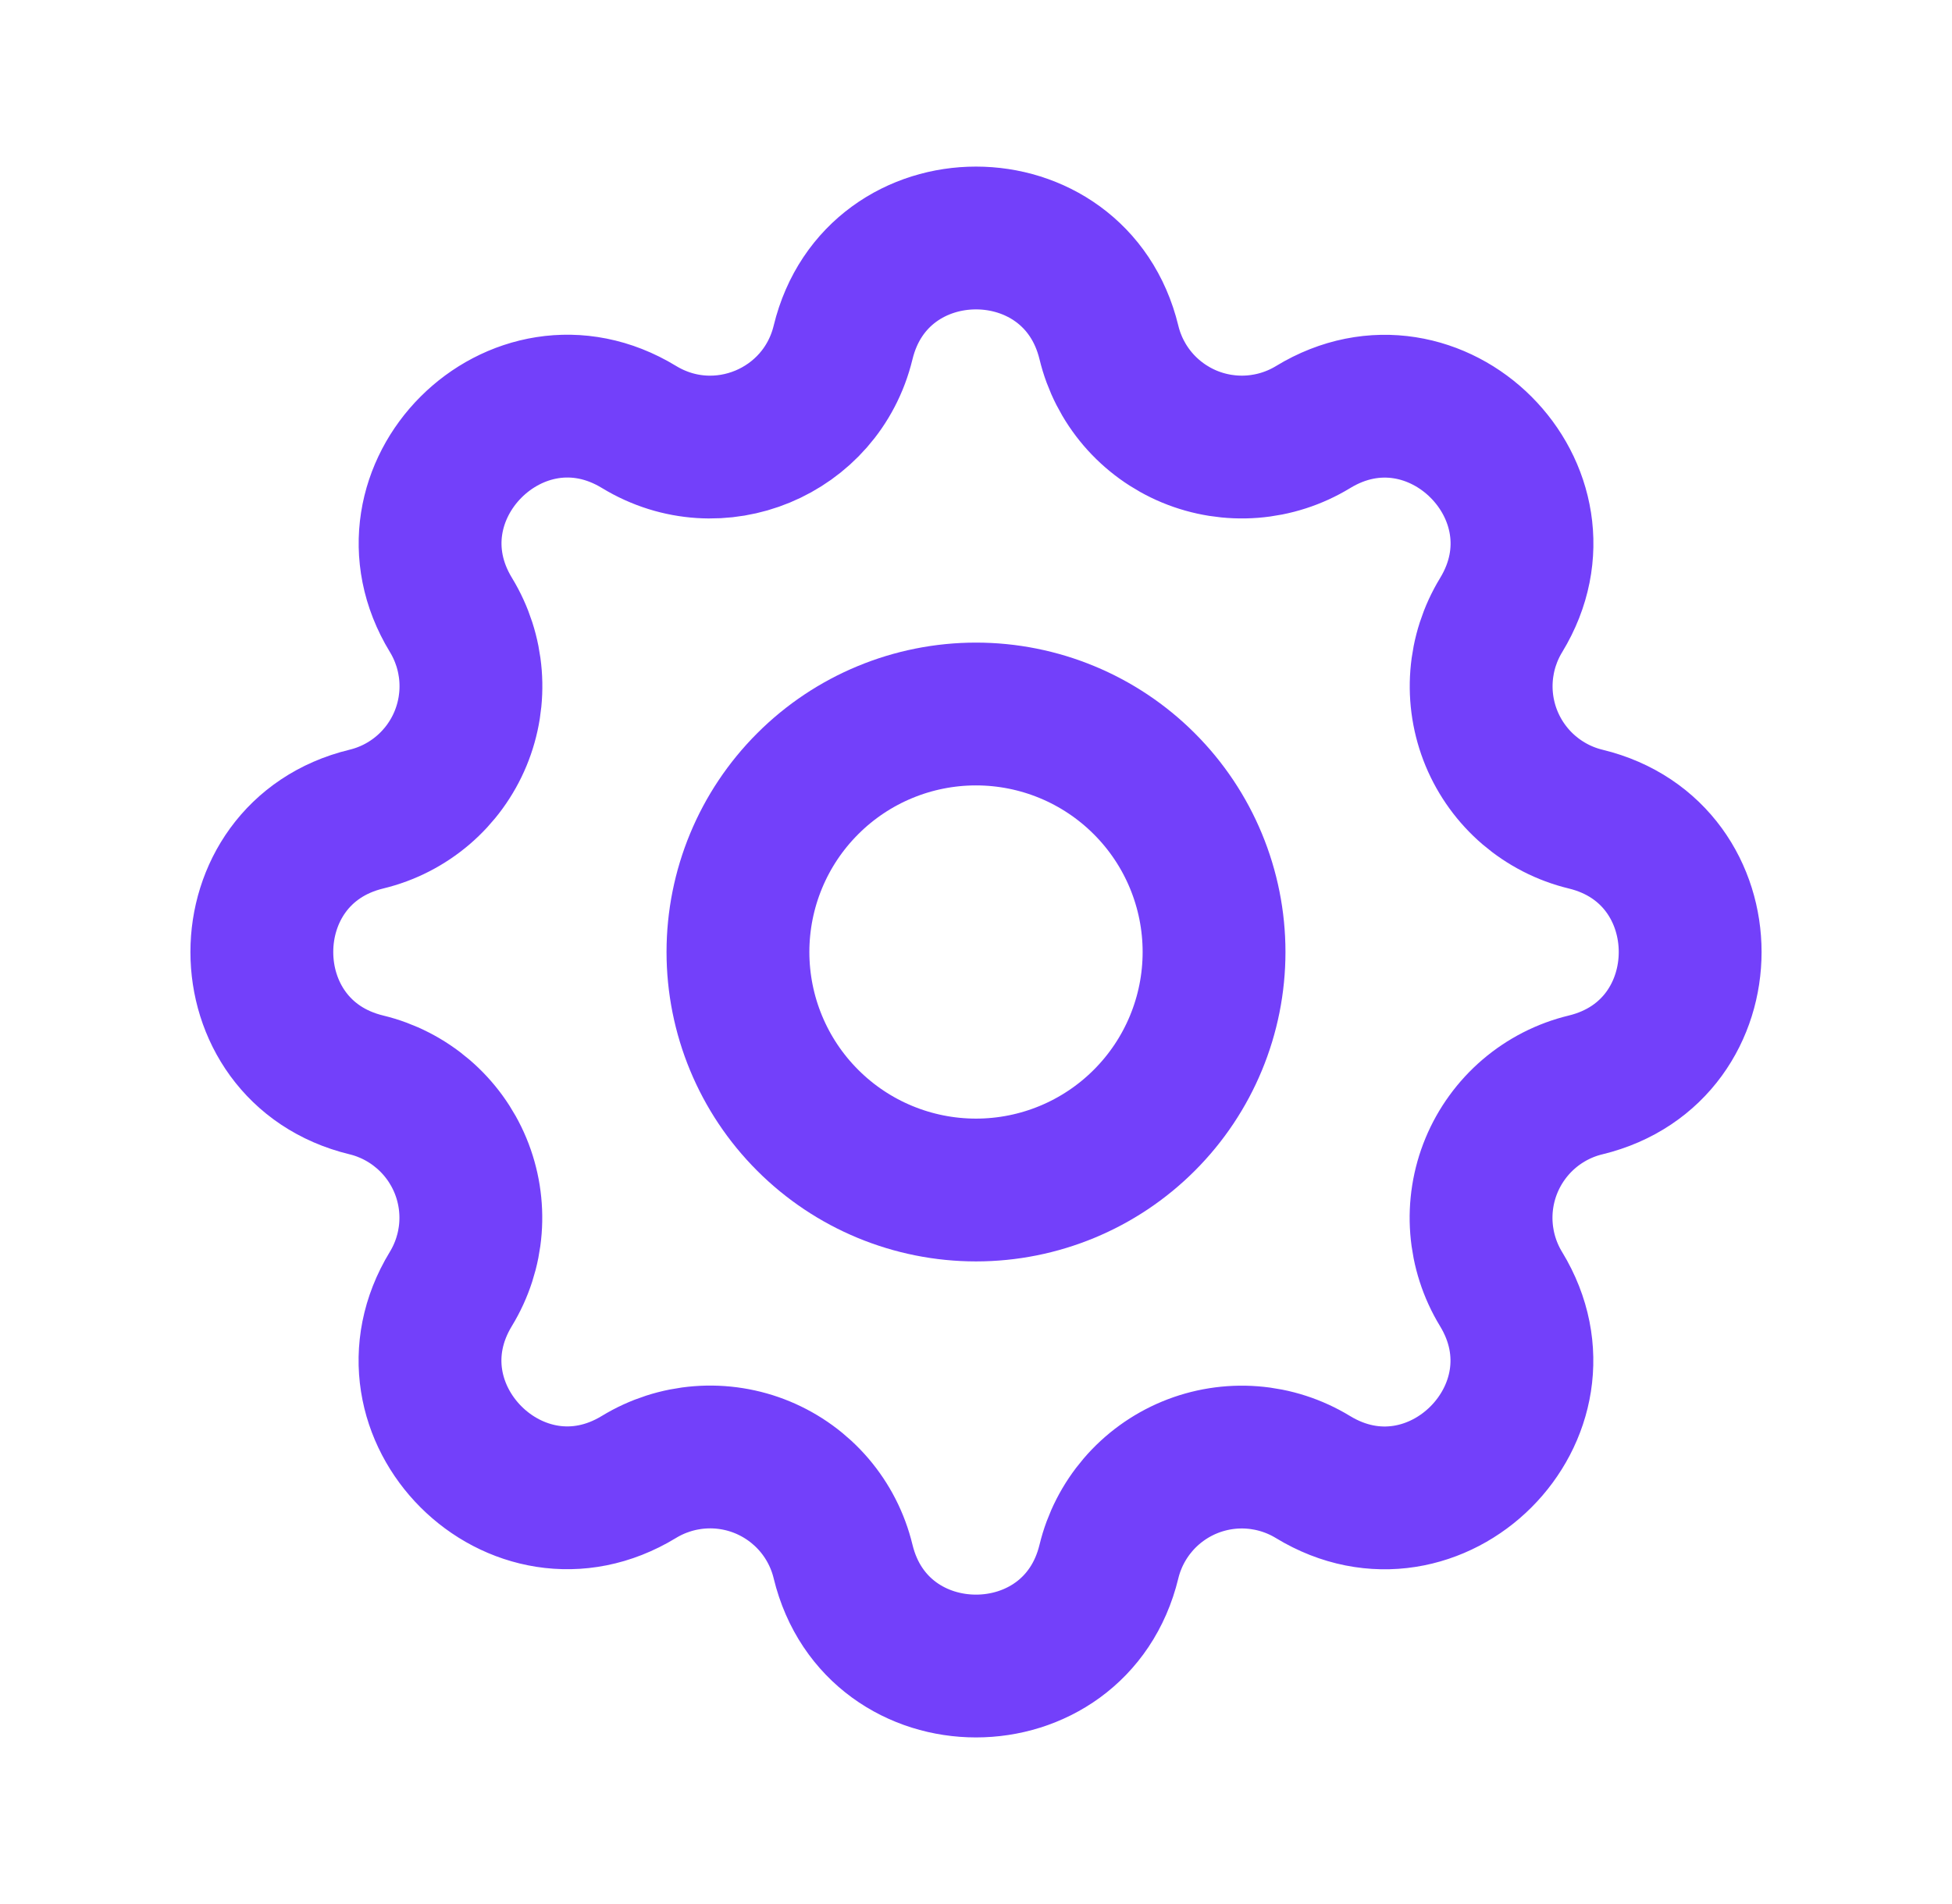
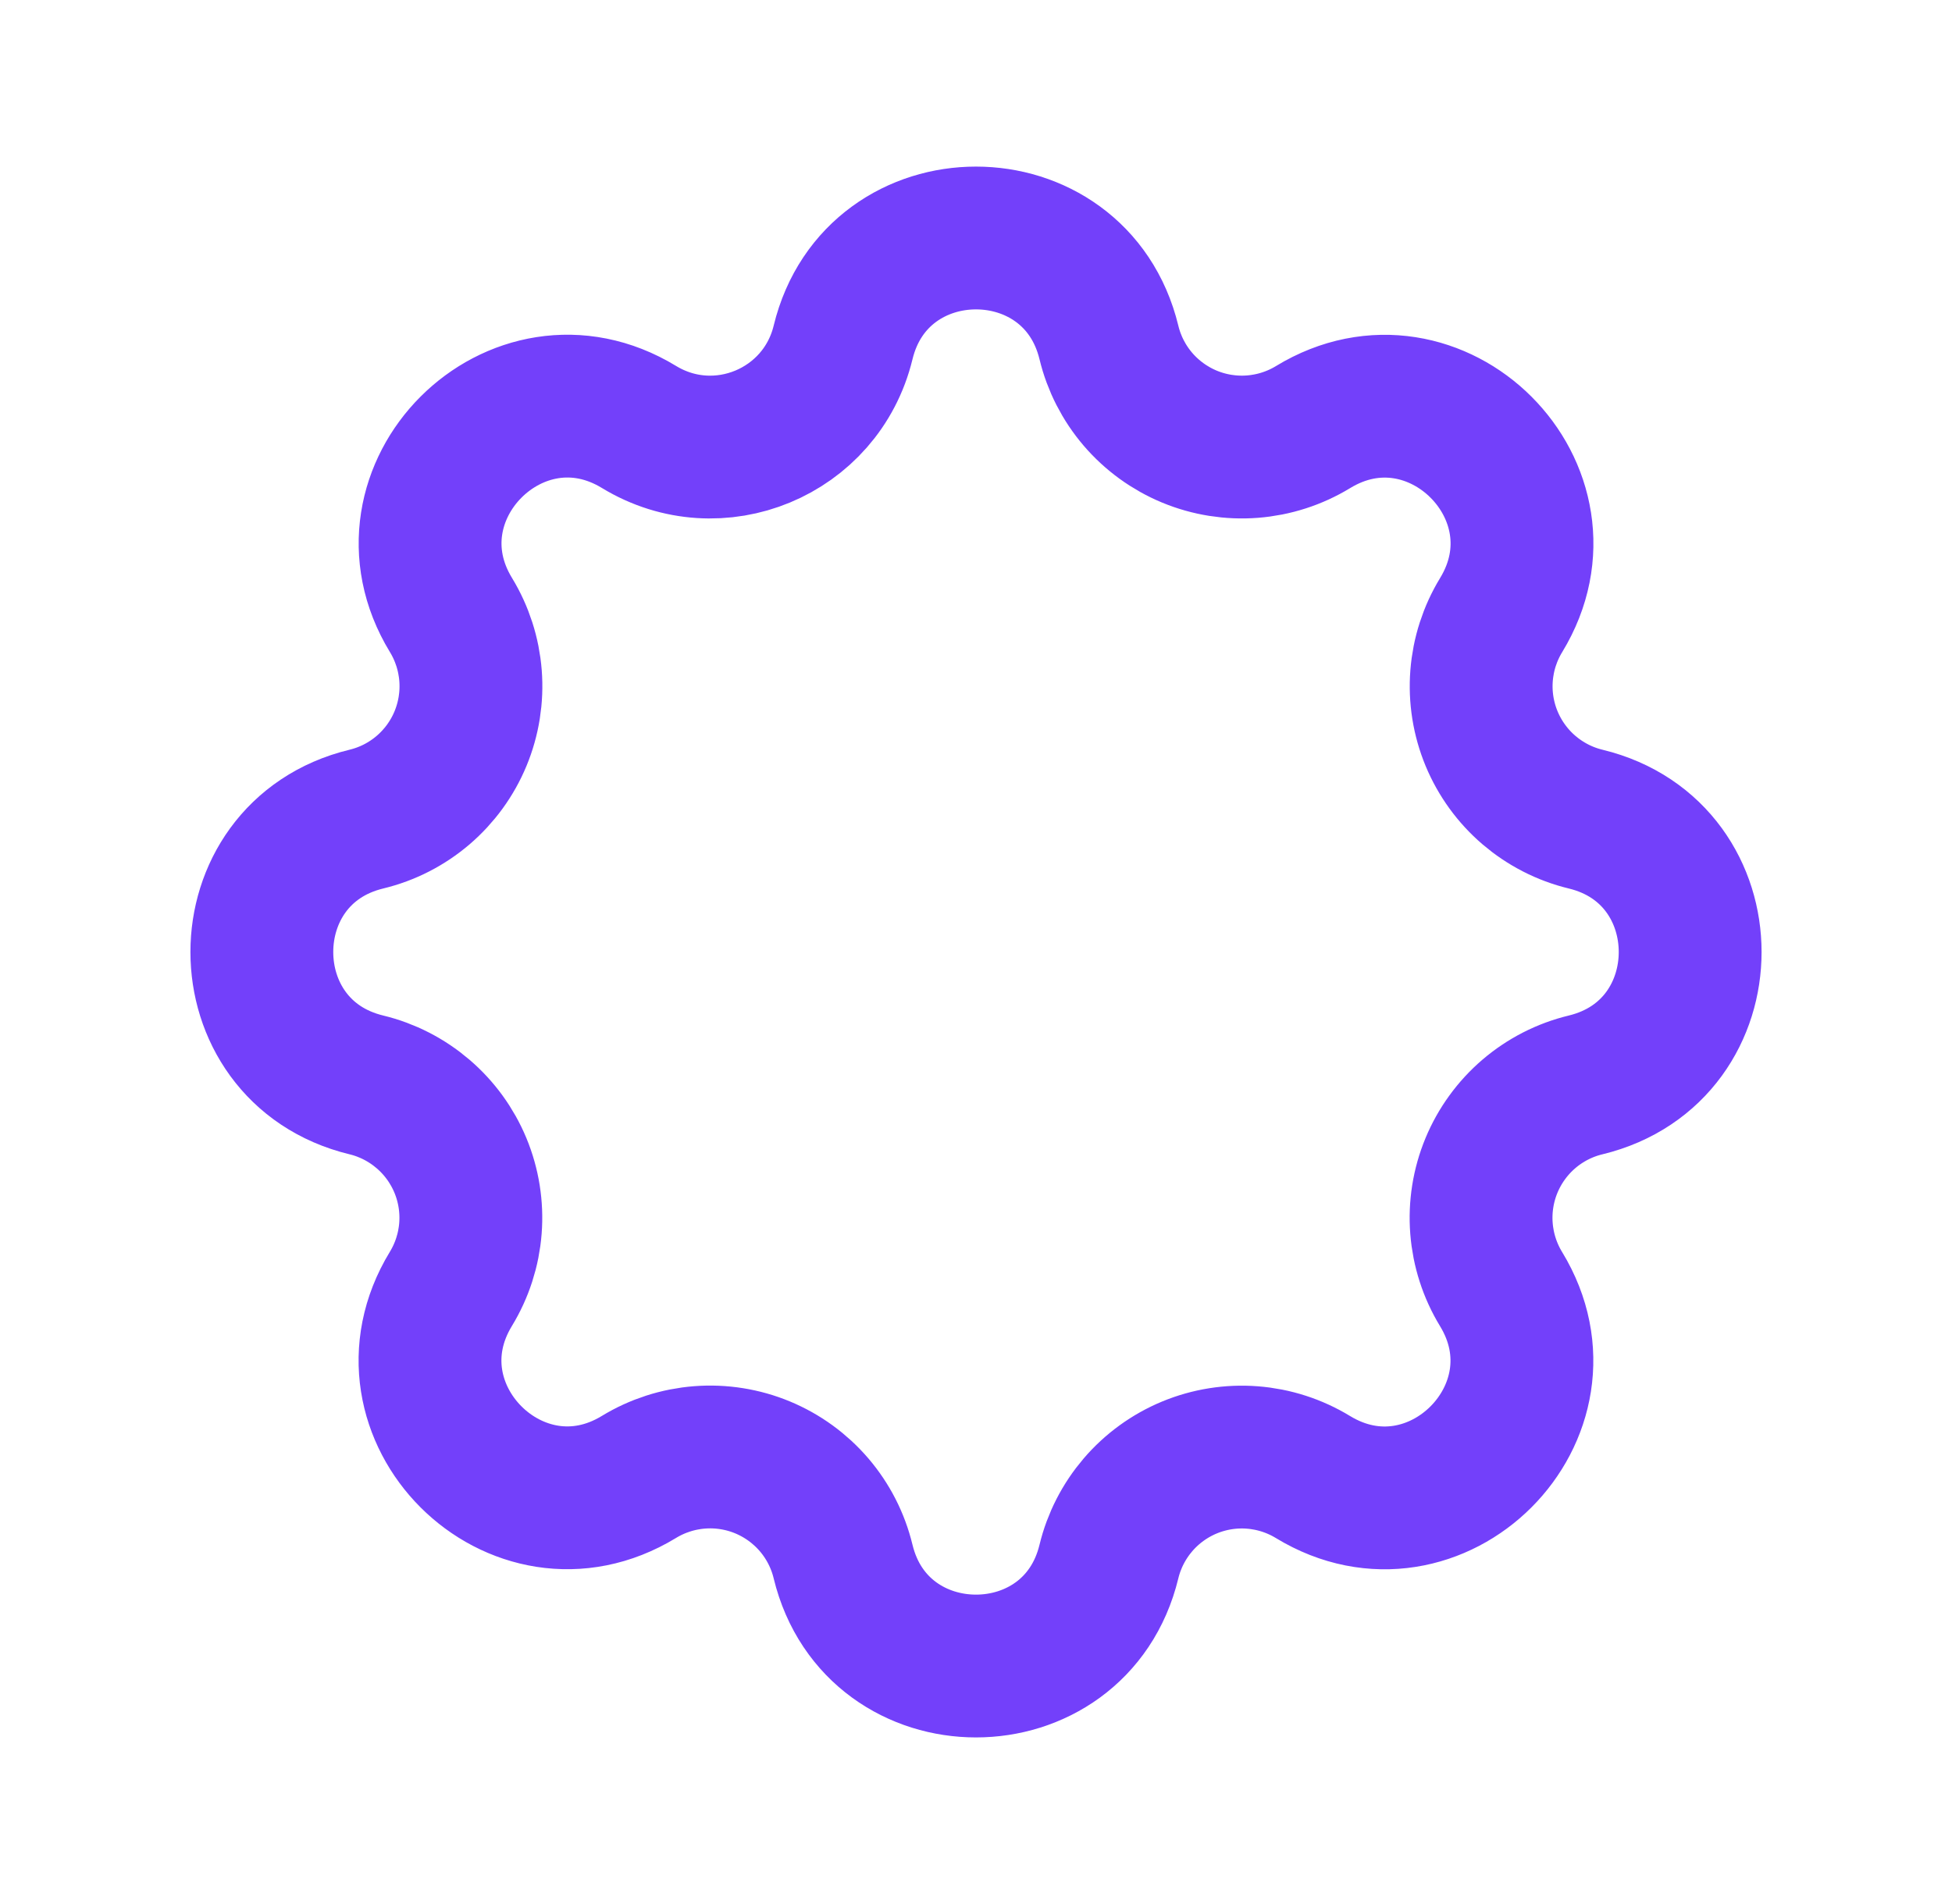
<svg xmlns="http://www.w3.org/2000/svg" width="41" height="40" viewBox="0 0 41 40" fill="none">
  <g clip-path="url(#clip0_1658_42253)">
    <path d="M17.708 7.195C18.418 4.268 22.582 4.268 23.292 7.195C23.398 7.635 23.607 8.043 23.901 8.387C24.195 8.73 24.567 9 24.984 9.173C25.402 9.346 25.855 9.418 26.306 9.383C26.757 9.348 27.194 9.207 27.58 8.972C30.152 7.405 33.097 10.348 31.53 12.922C31.295 13.308 31.154 13.744 31.119 14.195C31.084 14.645 31.156 15.098 31.329 15.516C31.502 15.933 31.771 16.304 32.114 16.598C32.458 16.892 32.866 17.102 33.305 17.208C36.232 17.918 36.232 22.082 33.305 22.792C32.865 22.898 32.457 23.107 32.113 23.401C31.77 23.695 31.5 24.067 31.327 24.484C31.154 24.902 31.082 25.355 31.117 25.806C31.152 26.257 31.293 26.694 31.528 27.08C33.095 29.652 30.152 32.597 27.578 31.03C27.192 30.795 26.756 30.654 26.305 30.619C25.855 30.584 25.402 30.656 24.984 30.829C24.567 31.002 24.196 31.271 23.902 31.614C23.608 31.958 23.398 32.366 23.292 32.805C22.582 35.732 18.418 35.732 17.708 32.805C17.602 32.365 17.393 31.957 17.099 31.613C16.805 31.27 16.433 31 16.016 30.827C15.598 30.654 15.145 30.582 14.694 30.617C14.243 30.652 13.806 30.793 13.42 31.028C10.848 32.595 7.903 29.652 9.47 27.078C9.705 26.692 9.846 26.256 9.881 25.805C9.916 25.355 9.844 24.902 9.671 24.484C9.498 24.067 9.229 23.696 8.885 23.402C8.542 23.108 8.134 22.898 7.695 22.792C4.768 22.082 4.768 17.918 7.695 17.208C8.135 17.102 8.543 16.893 8.887 16.599C9.23 16.305 9.5 15.934 9.673 15.516C9.846 15.098 9.918 14.645 9.883 14.194C9.848 13.743 9.707 13.306 9.472 12.92C7.905 10.348 10.848 7.403 13.422 8.97C15.088 9.983 17.248 9.087 17.708 7.195Z" stroke="#7340FA" stroke-width="3" stroke-linecap="round" stroke-linejoin="round" />
-     <path d="M15.5 20C15.5 21.326 16.027 22.598 16.965 23.535C17.902 24.473 19.174 25 20.5 25C21.826 25 23.098 24.473 24.035 23.535C24.973 22.598 25.5 21.326 25.5 20C25.5 18.674 24.973 17.402 24.035 16.465C23.098 15.527 21.826 15 20.5 15C19.174 15 17.902 15.527 16.965 16.465C16.027 17.402 15.5 18.674 15.5 20Z" stroke="#7340FA" stroke-width="3" stroke-linecap="round" stroke-linejoin="round" />
  </g>
  <defs>
    <clipPath id="clip0_1658_42253">
      <rect width="40" height="40" fill="white" transform="translate(0.5)" />
    </clipPath>
  </defs>
</svg>